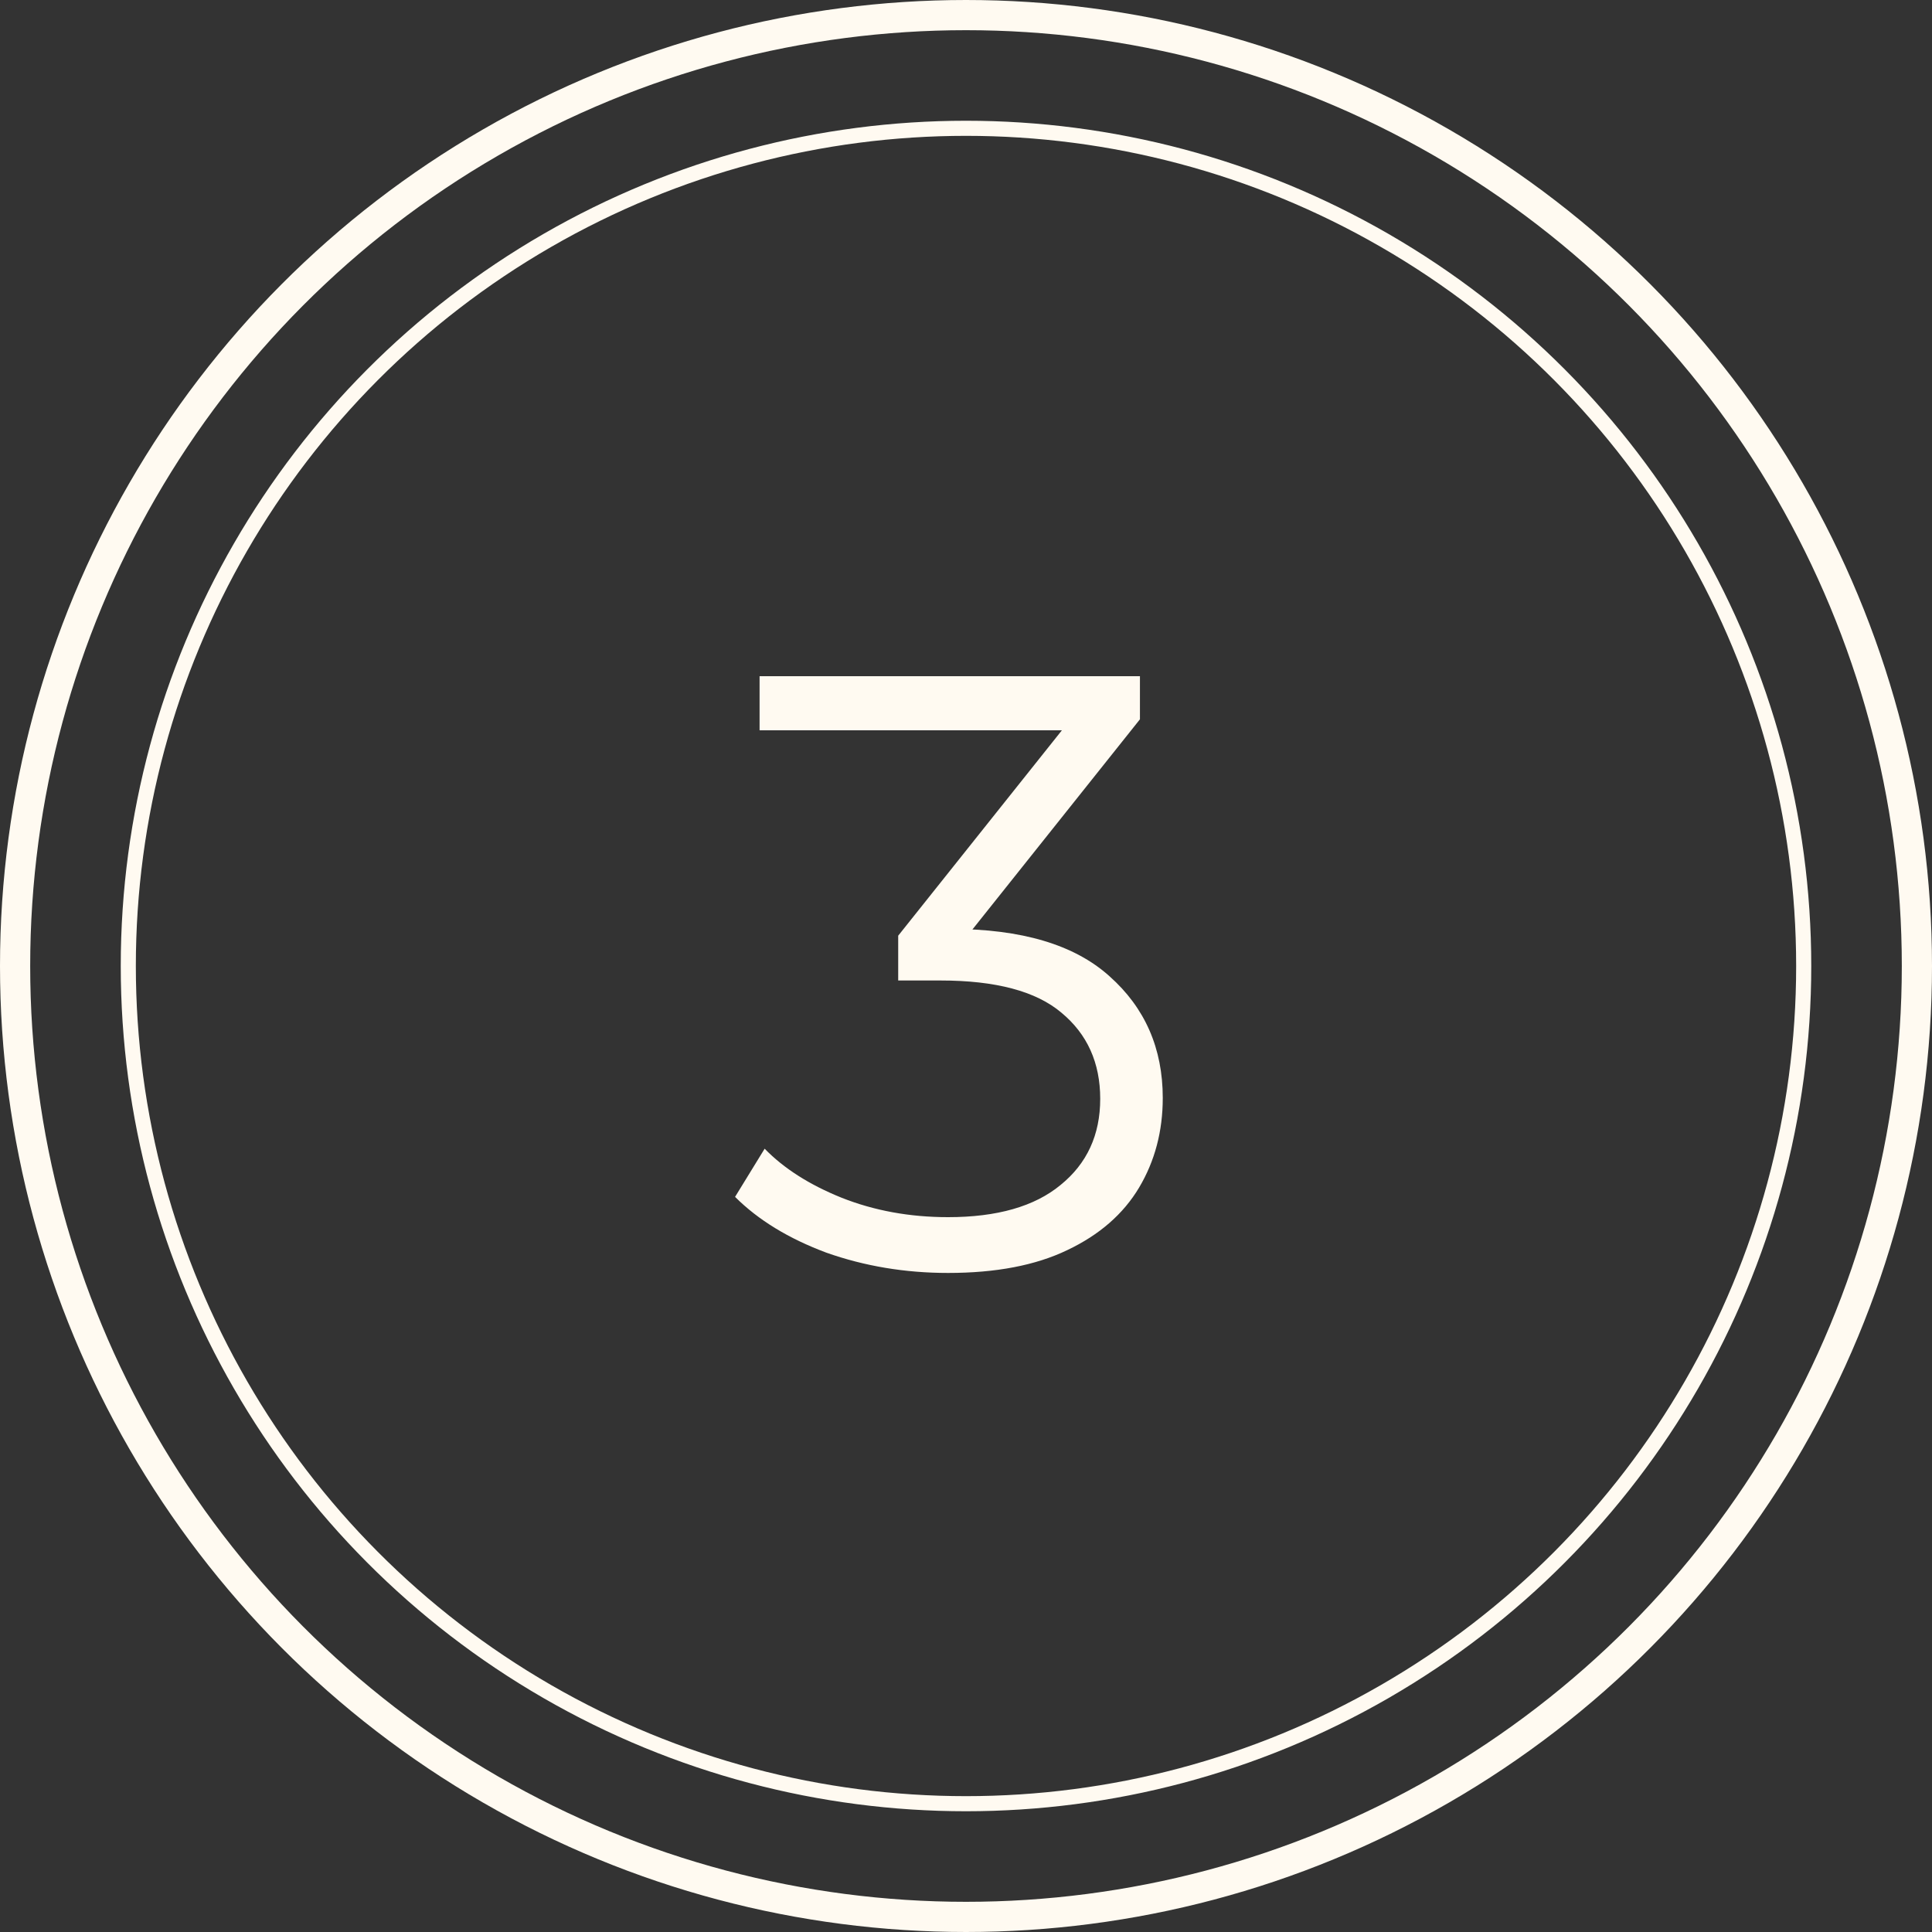
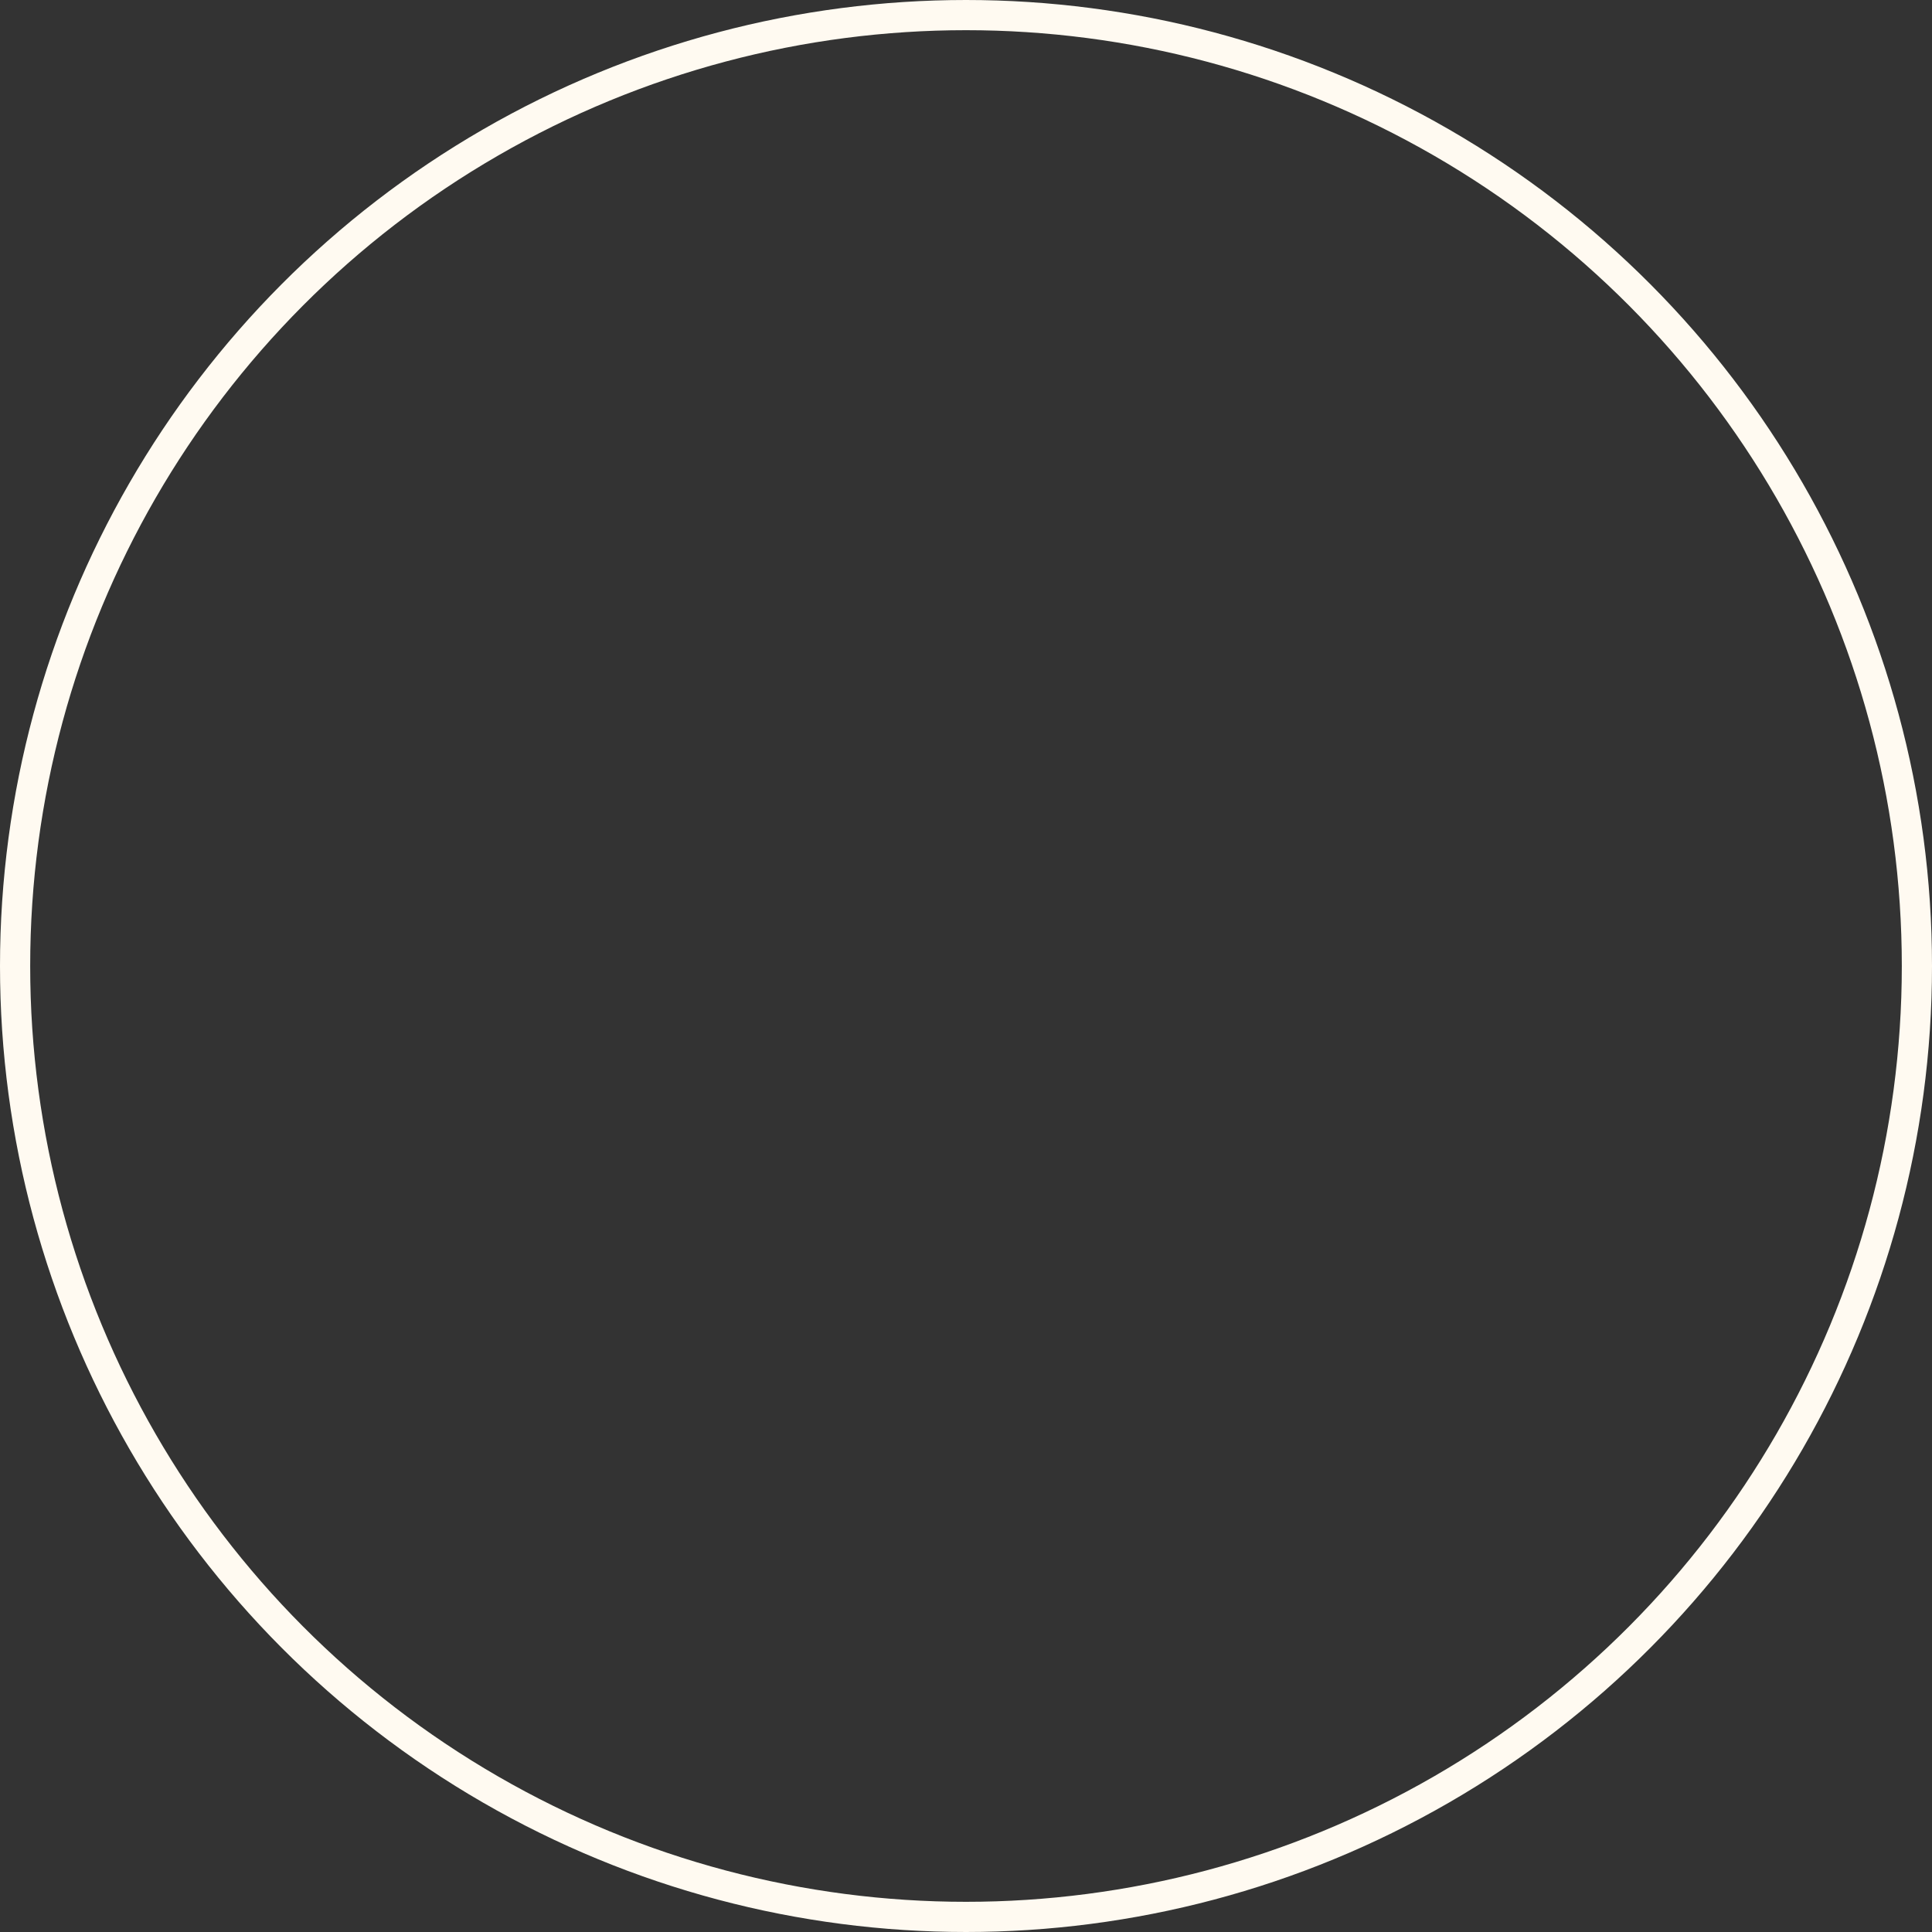
<svg xmlns="http://www.w3.org/2000/svg" width="64" height="64" viewBox="0 0 64 64" fill="none">
  <rect x="0" y="0" width="64" height="64" fill="#333333" stroke="none" />
  <circle cx="32" cy="32" r="31.5" stroke="#FFFAF1" />
-   <circle cx="32" cy="32" r="27.75" stroke="#FFFAF1" stroke-width="0.5" />
-   <path d="M31.406 42.168C29.987 42.168 28.643 41.944 27.374 41.496C26.123 41.029 25.115 40.413 24.35 39.648L25.33 38.052C25.964 38.705 26.814 39.247 27.878 39.676C28.96 40.105 30.136 40.32 31.406 40.32C33.03 40.32 34.271 39.965 35.13 39.256C36.007 38.547 36.446 37.595 36.446 36.4C36.446 35.205 36.016 34.253 35.158 33.544C34.318 32.835 32.983 32.48 31.154 32.48H29.754V30.996L35.802 23.408L36.082 24.192H25.162V22.4H37.762V23.828L31.714 31.416L30.734 30.772H31.49C33.842 30.772 35.596 31.295 36.754 32.34C37.93 33.385 38.518 34.729 38.518 36.372C38.518 37.473 38.256 38.463 37.734 39.34C37.211 40.217 36.418 40.908 35.354 41.412C34.308 41.916 32.992 42.168 31.406 42.168Z" fill="#FFFAF1" />
</svg>